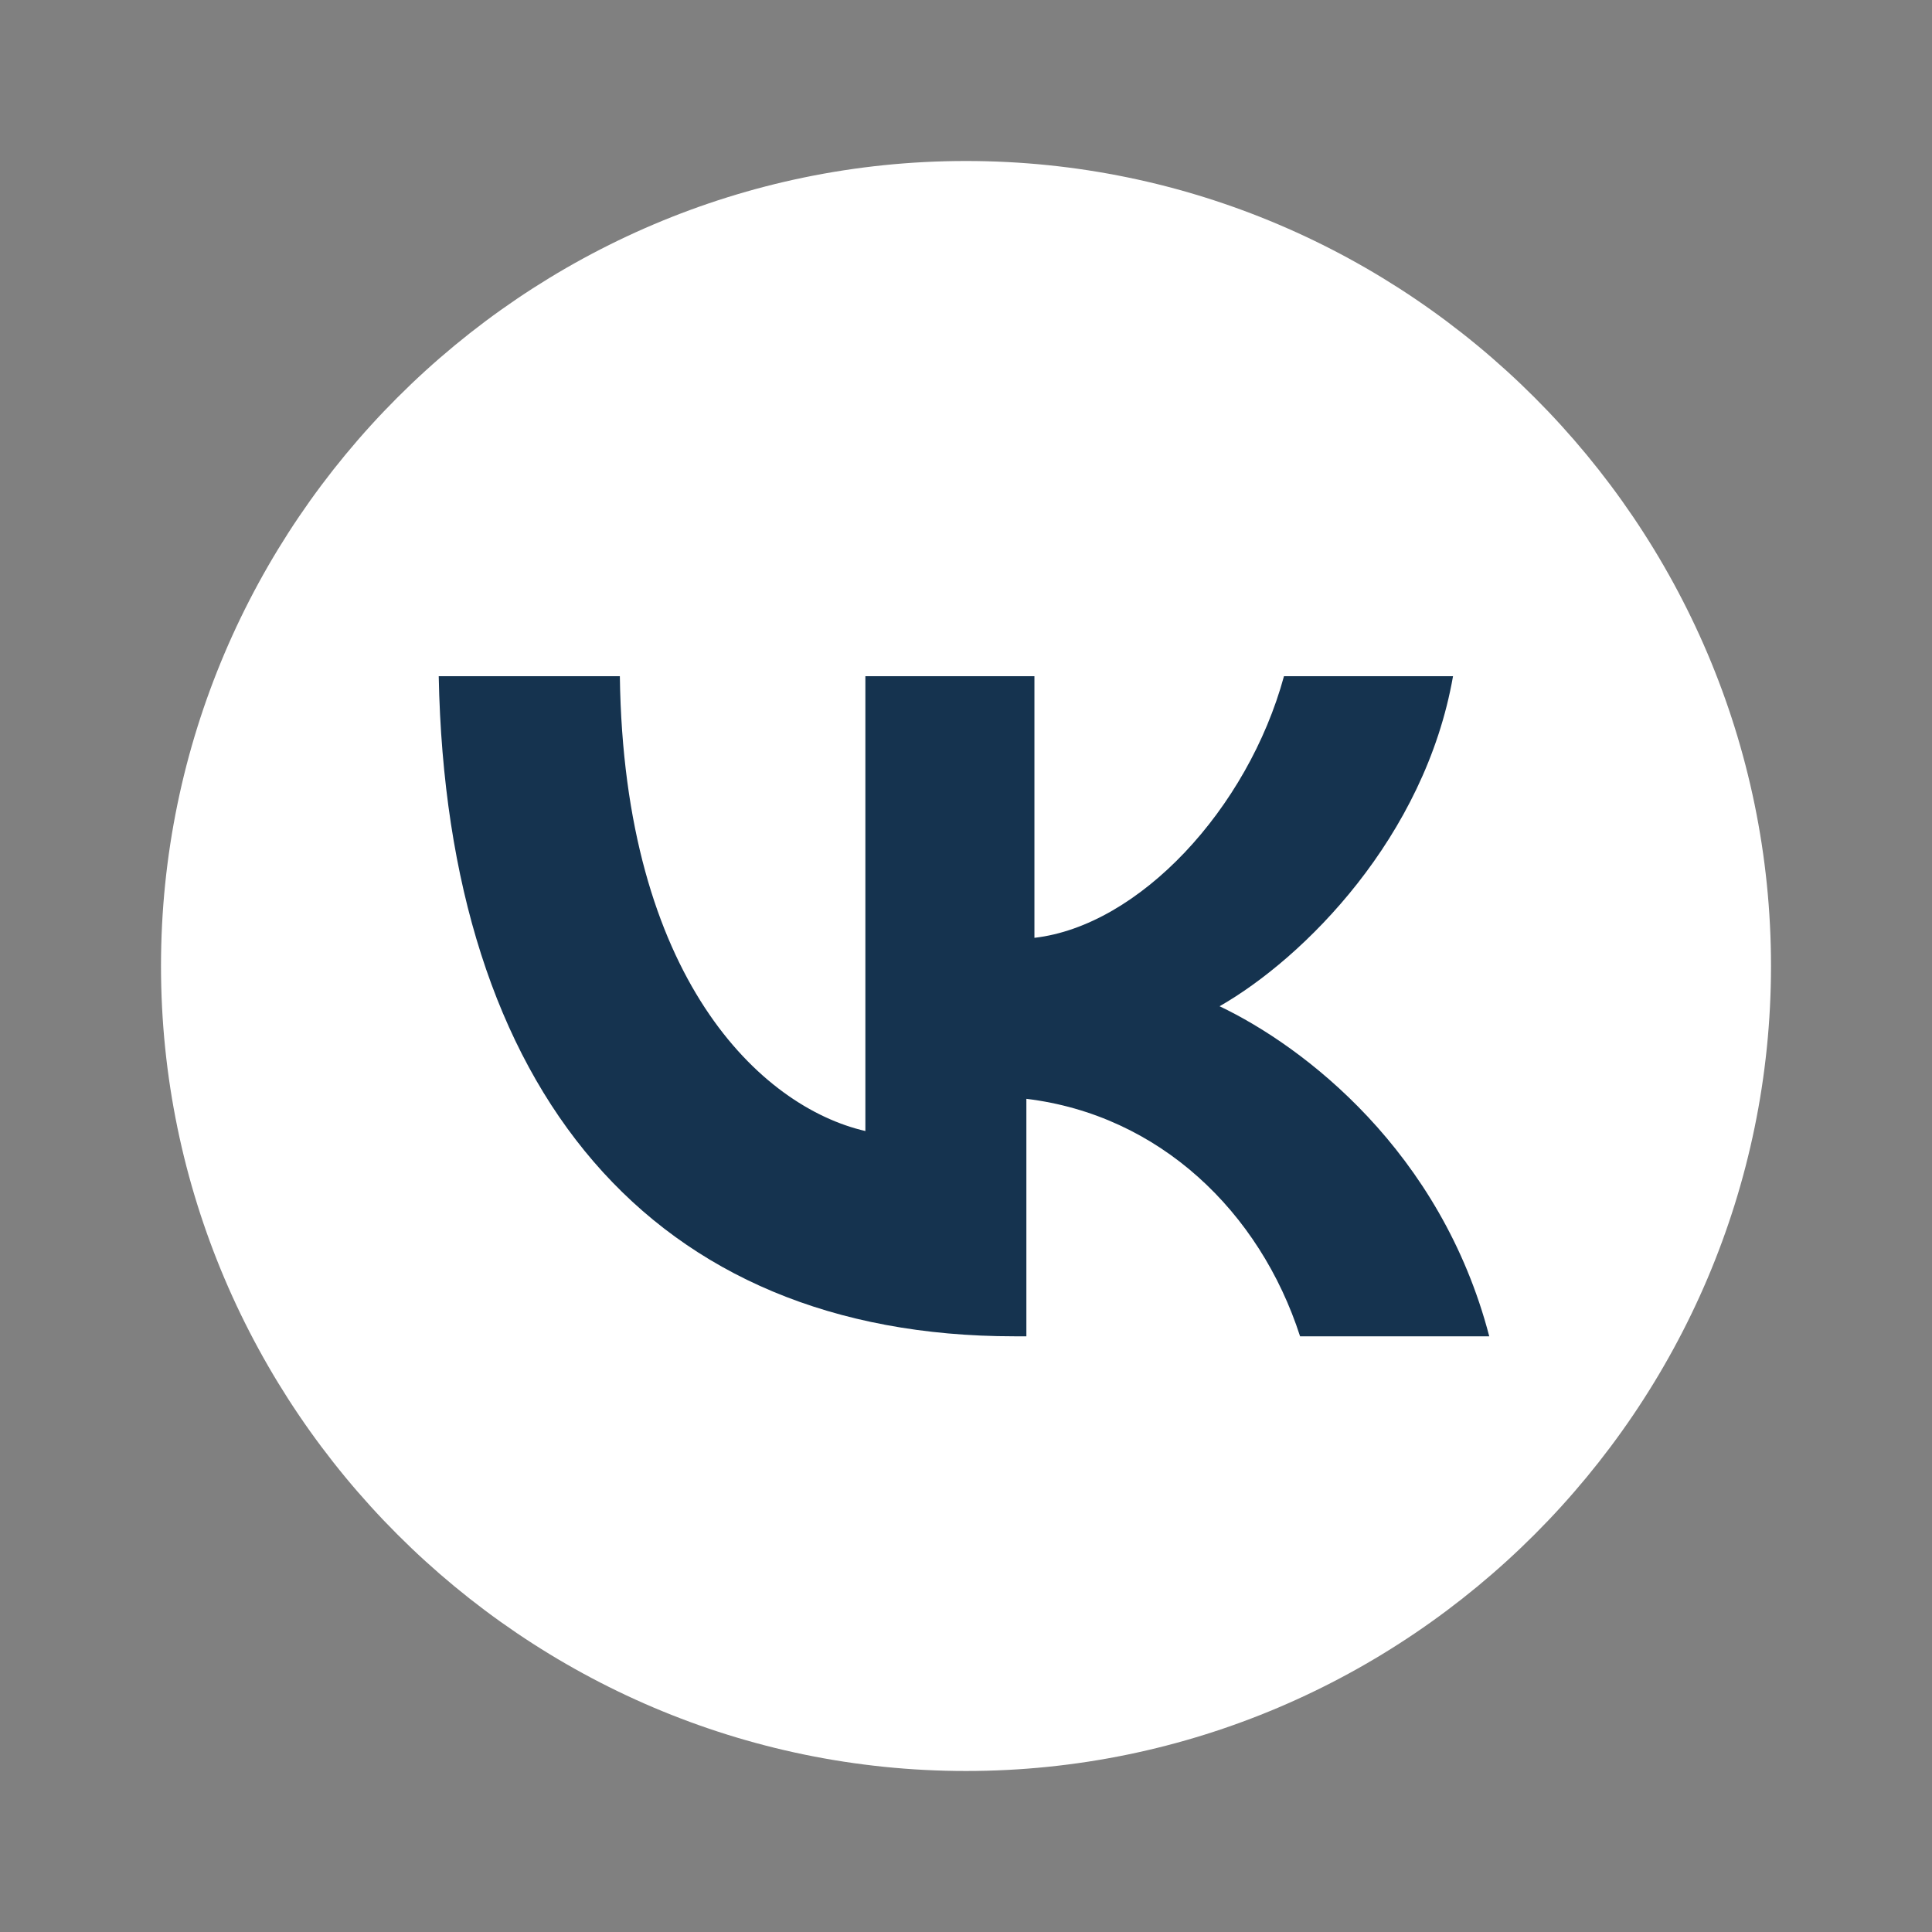
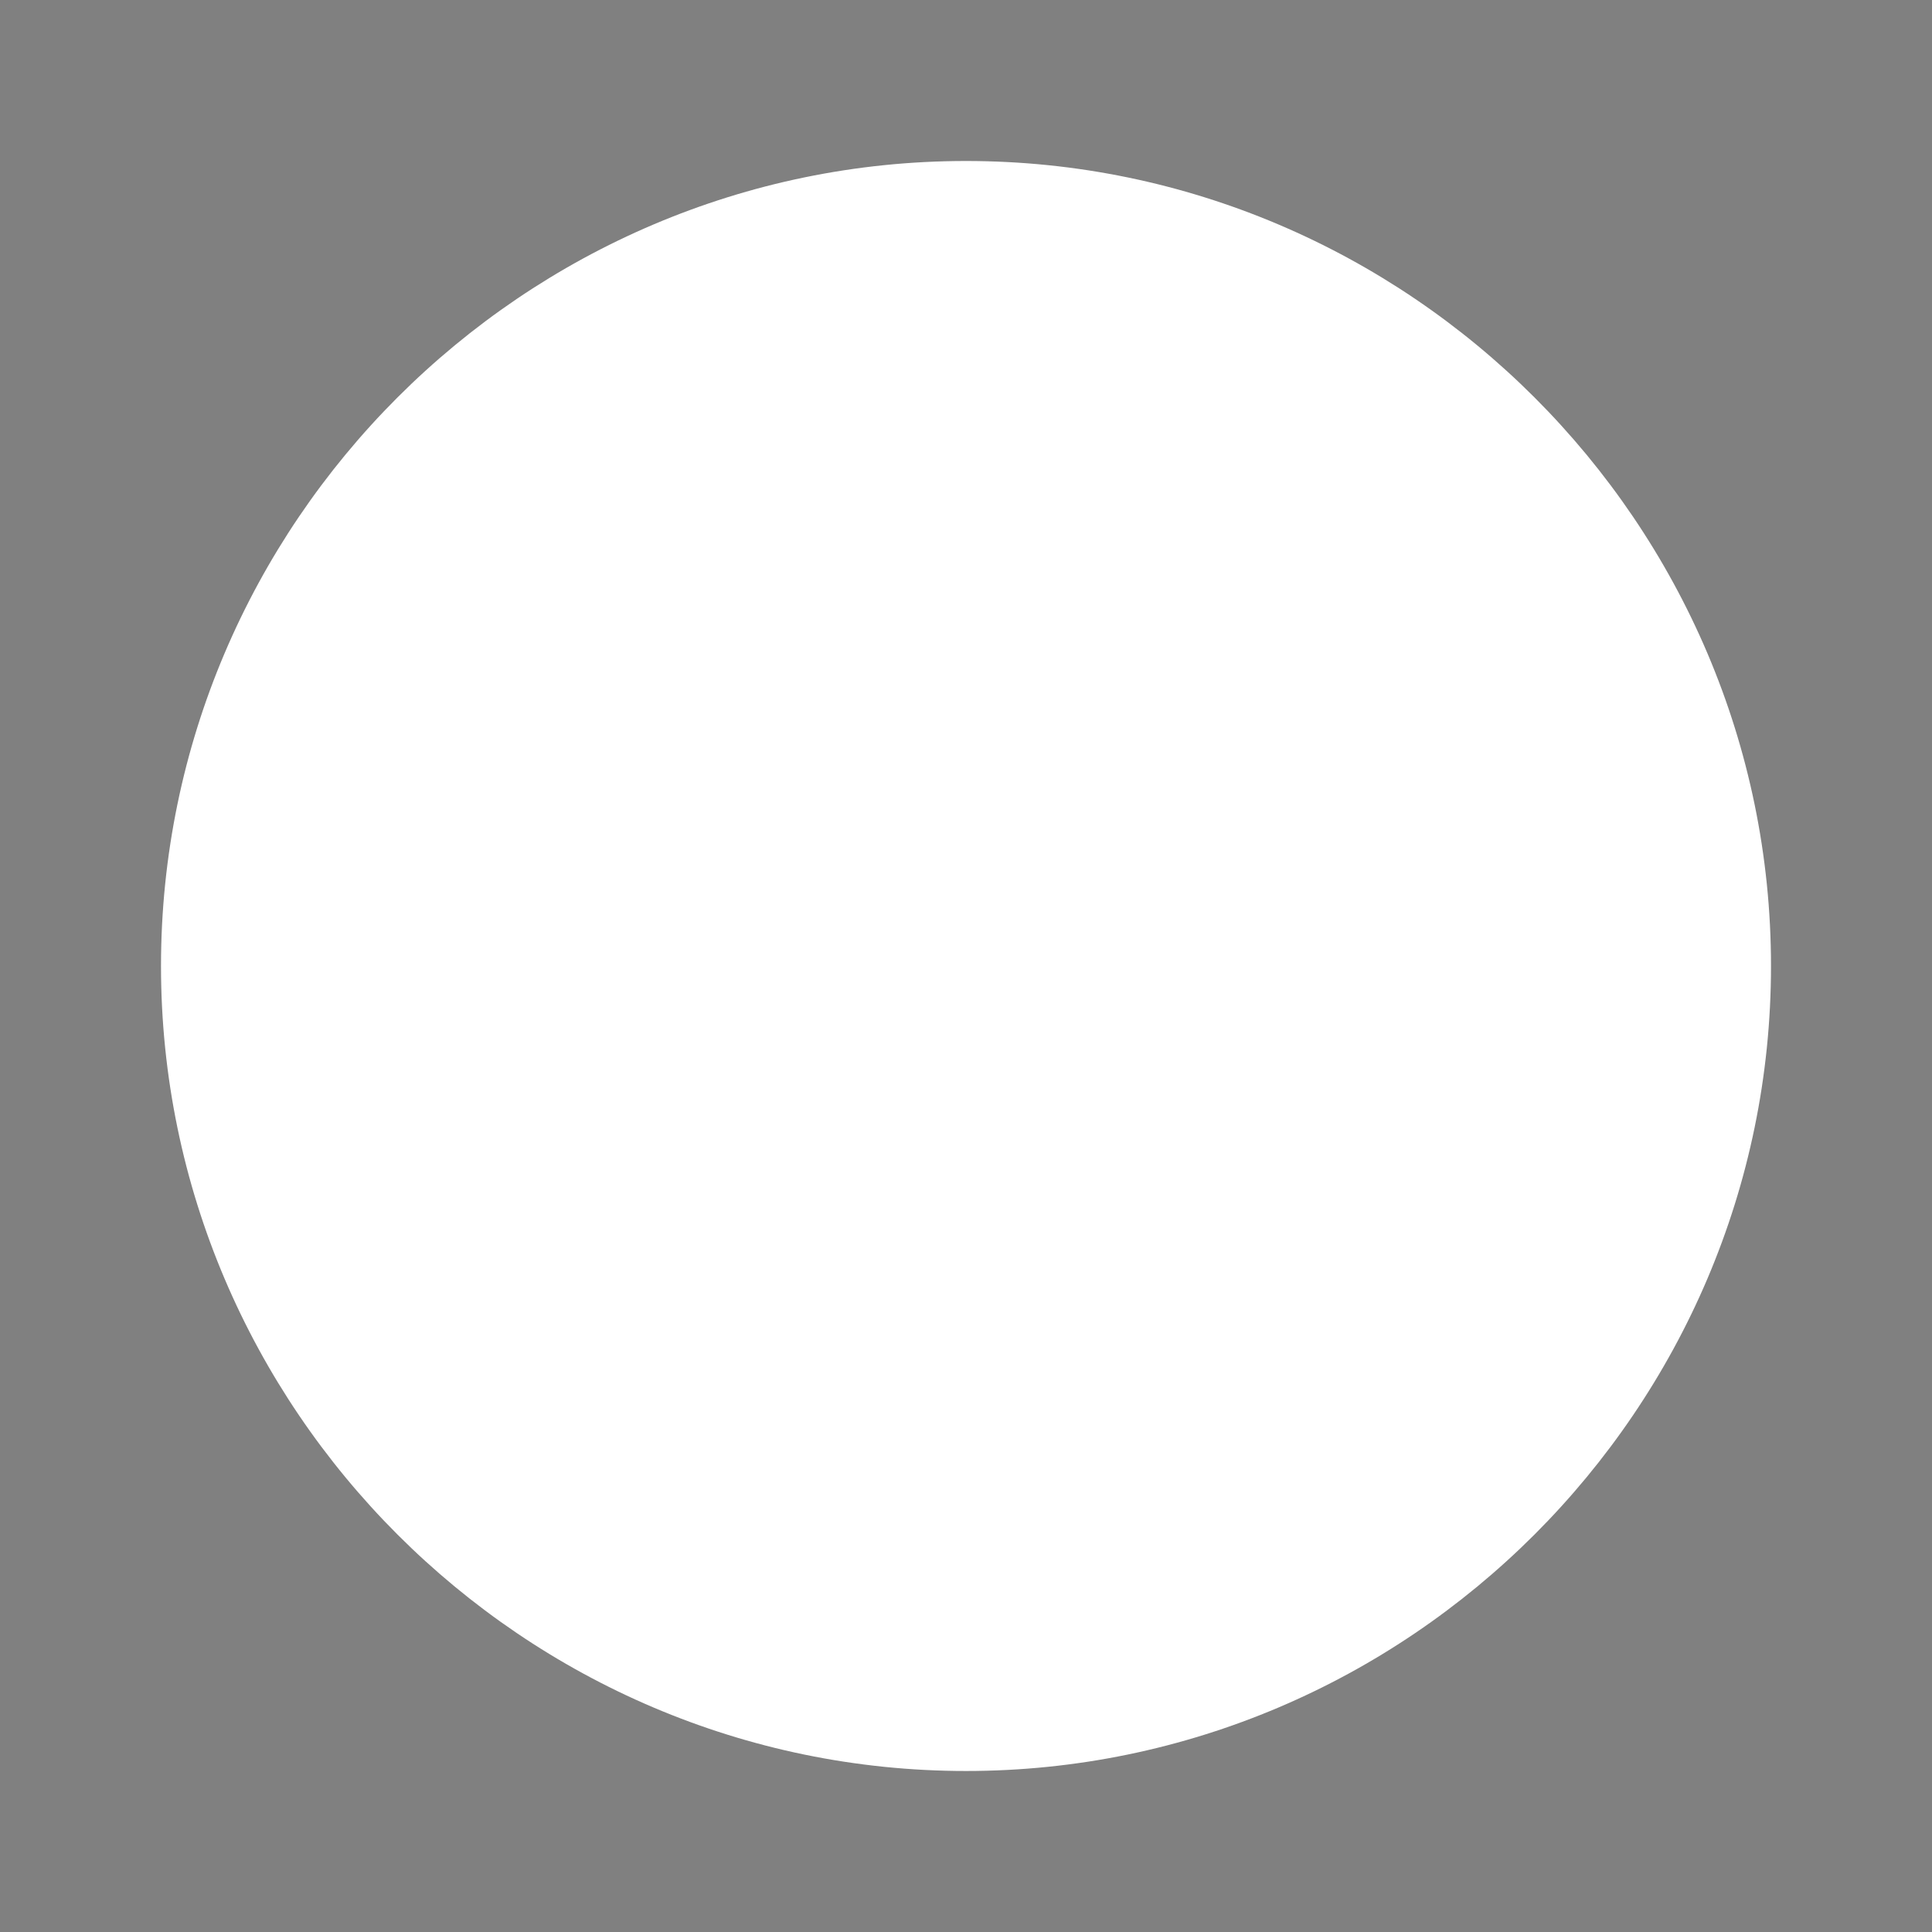
<svg xmlns="http://www.w3.org/2000/svg" width="240" height="240" viewBox="0 0 240 240" fill="none">
  <rect x="0" y="0" width="240" height="240" fill="#808080" stroke="none" />
  <path d="M120 19.999C65 19.999 20 64.999 20 119.999C20 174.999 65 219.999 120 219.999C175 219.999 220 174.999 220 119.999C220 64.999 175 19.999 120 19.999Z" fill="white" />
-   <path d="M126 166C81 166 55.5 135.5 54.5 84H77C77.5 121.5 94.5 137.5 107.5 140.5V84H128.5V116.5C141.5 115 155 100.5 159.5 84H180.5C177 104 162 119 151.5 125C162 130 179 143 185 166H161.5C156.5 150.5 144 138.5 127.5 136.5V166H126Z" fill="#15334F" />
</svg>